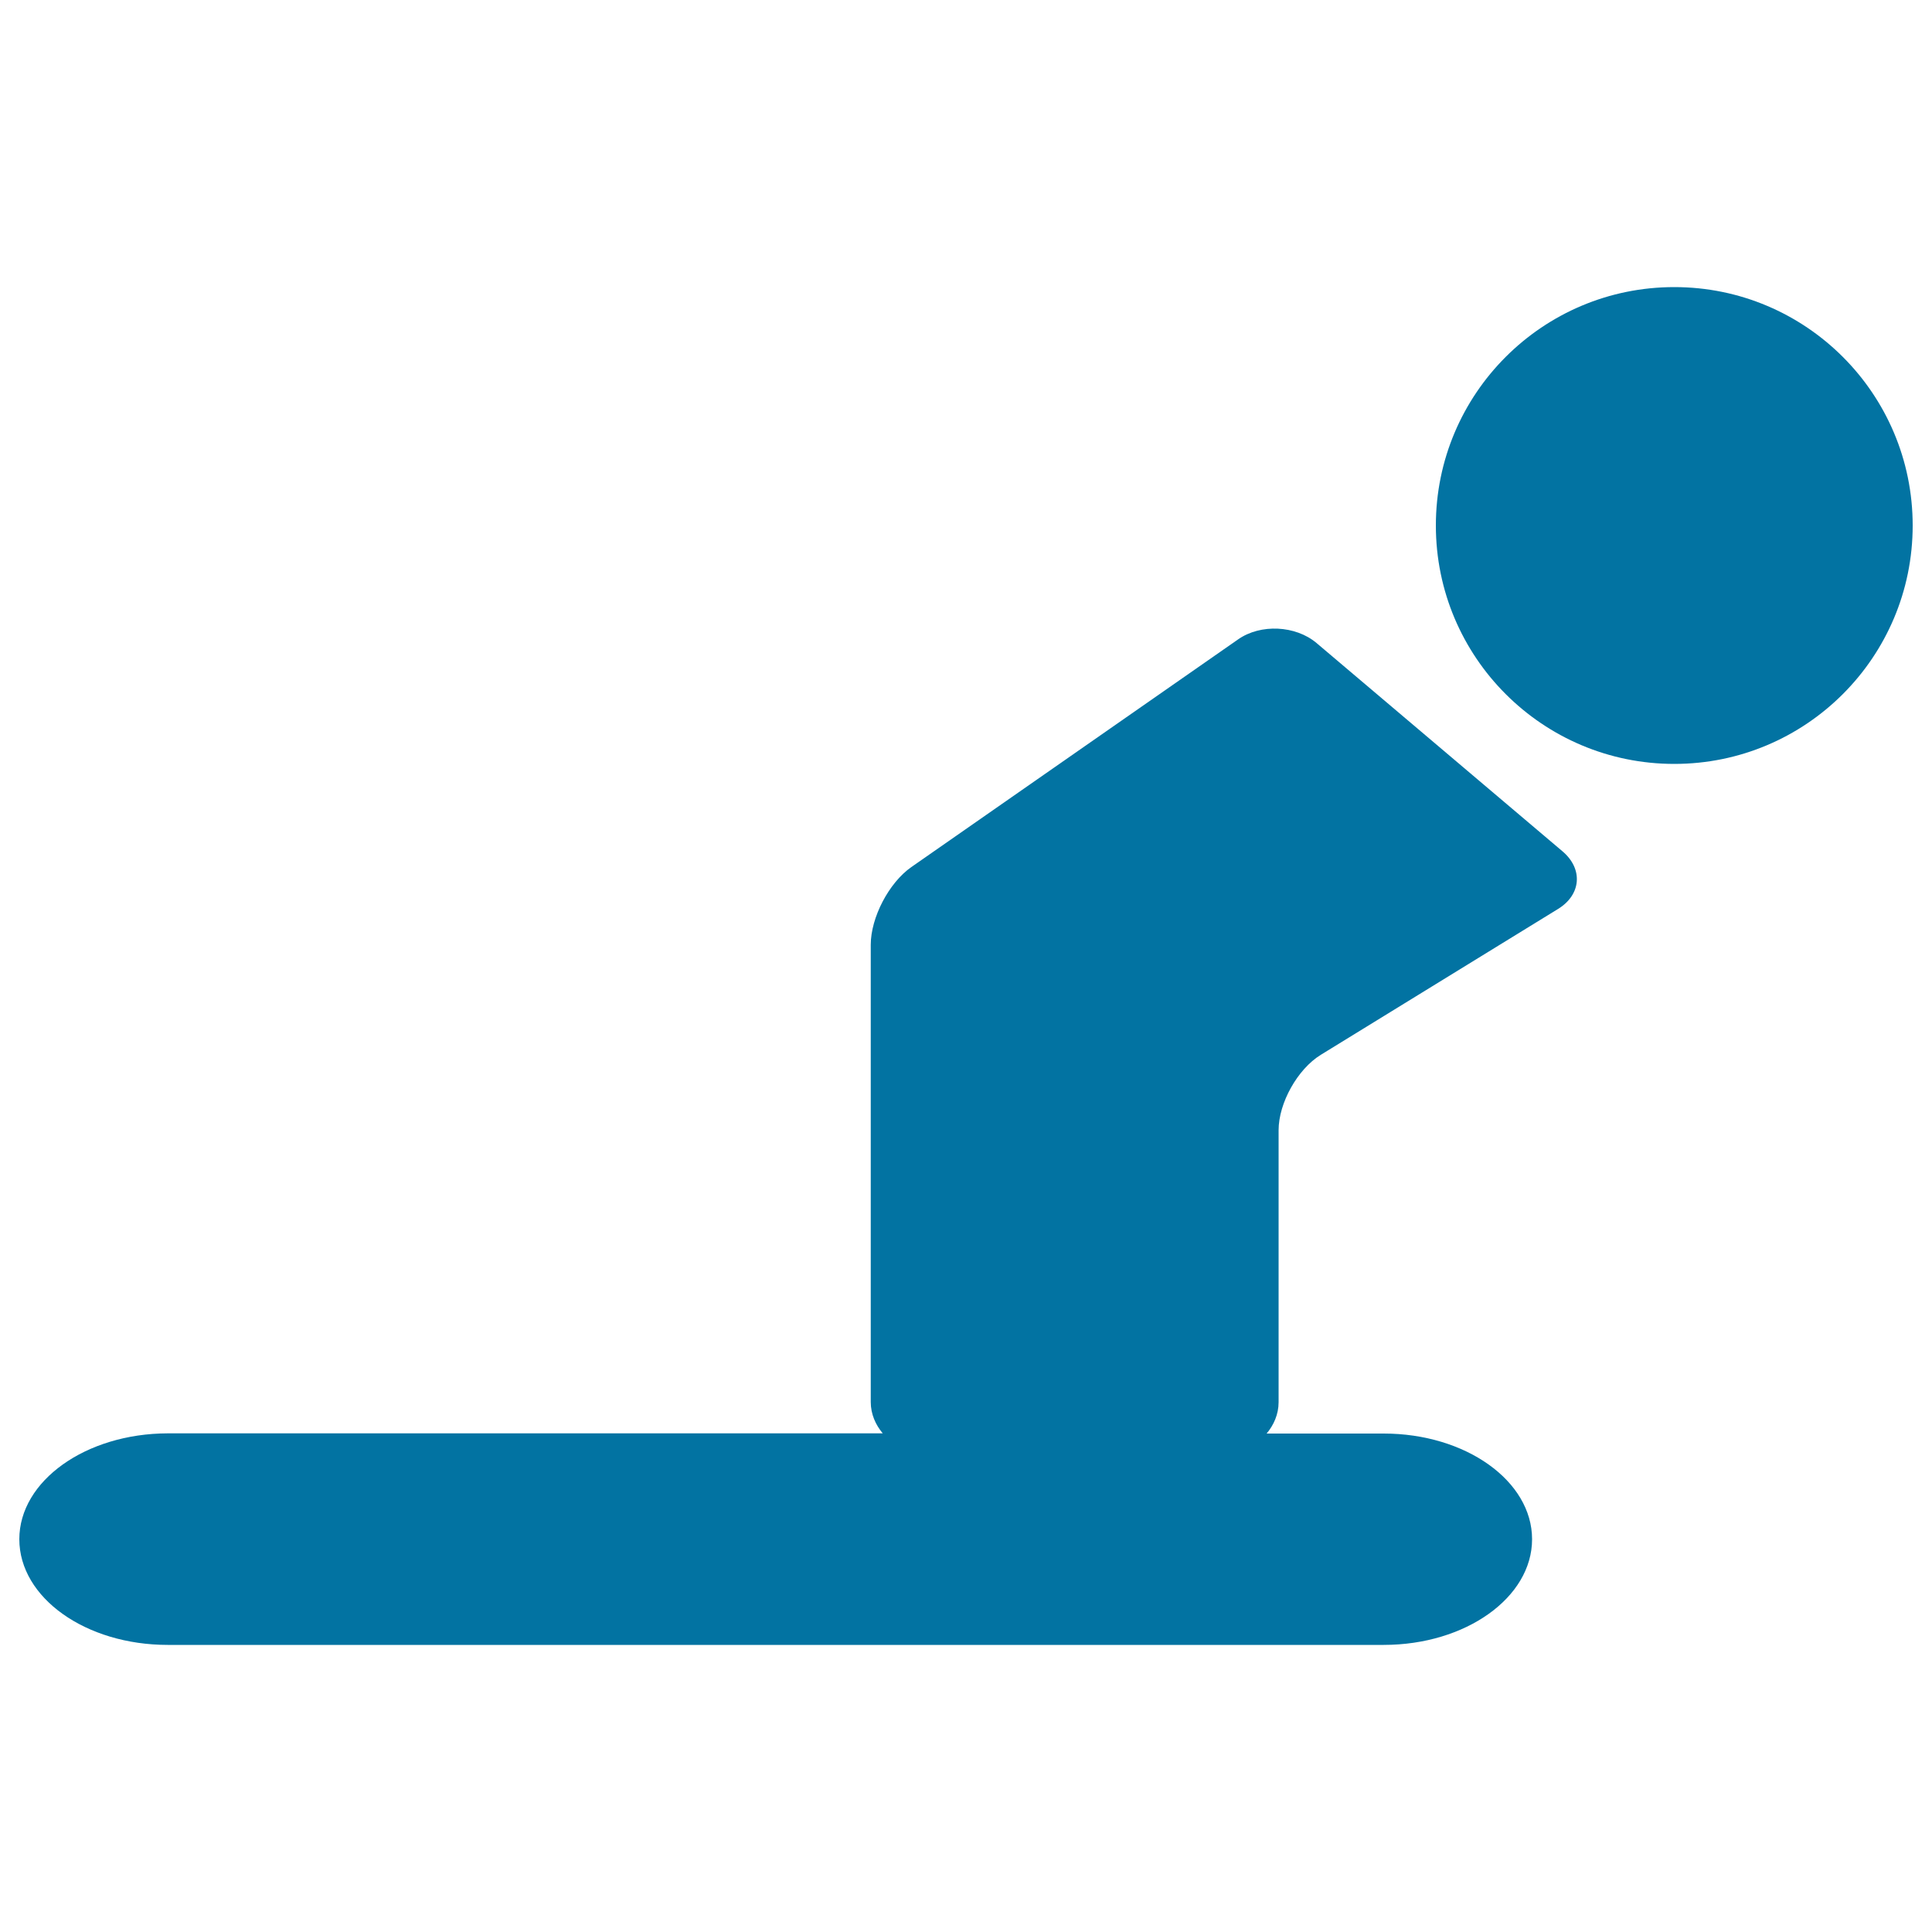
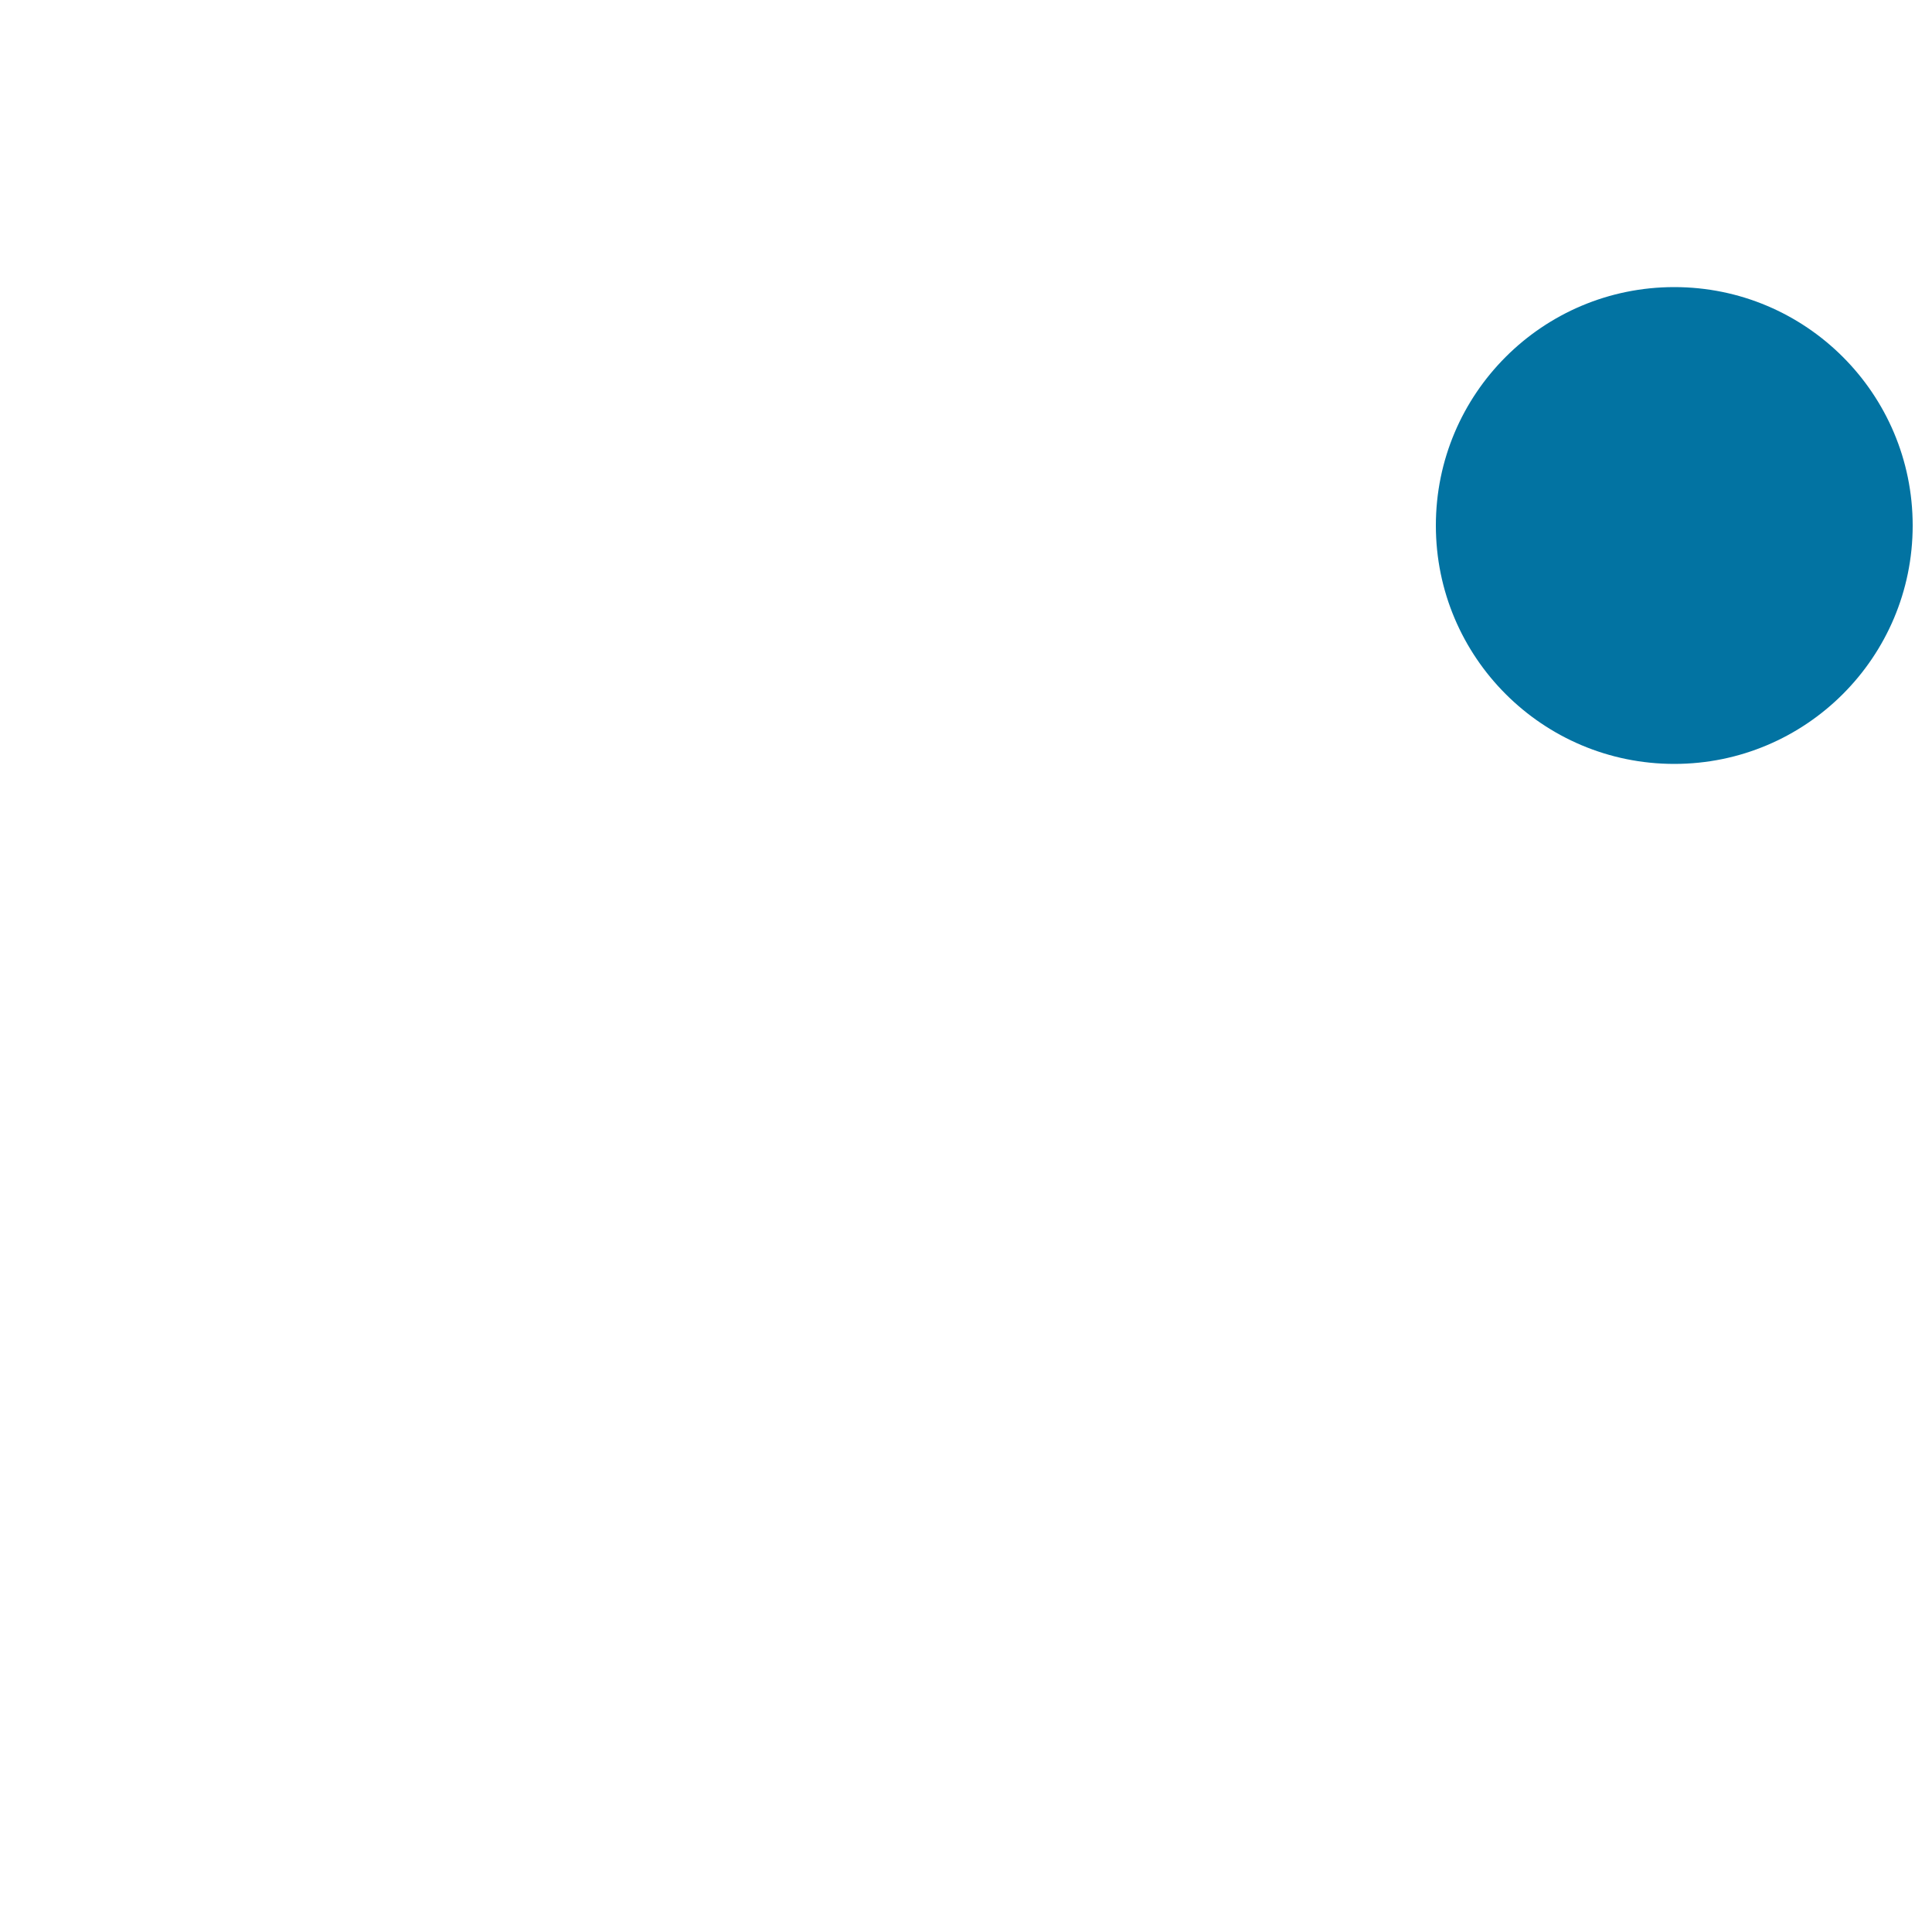
<svg xmlns="http://www.w3.org/2000/svg" viewBox="0 0 1000 1000" style="fill:#0273a2">
  <title>Paralympic Swimming SVG icon</title>
  <g>
    <g>
      <circle cx="866.6" cy="272" r="123.4" />
-       <path d="M10,796.7c0,30.3,34.4,54.7,76.8,54.7h629.4c42.4,0,76.8-24.5,76.8-54.7S758.6,742,716.2,742h-60.6c3.7-4.4,6.2-10,6.2-16.2V585c0-14.1,9.8-31.6,21.8-39l122.8-75.5c12.1-7.4,13.1-20.8,2.3-29.9L681.4,332.8c-10.8-9.1-28.9-10-40.5-1.9L471.7,448.8c-11.6,8.1-21,26.1-21,40.2v236.7c0,6.2,2.5,11.8,6.2,16.2H86.8C44.4,742,10,766.5,10,796.7z" />
    </g>
  </g>
</svg>